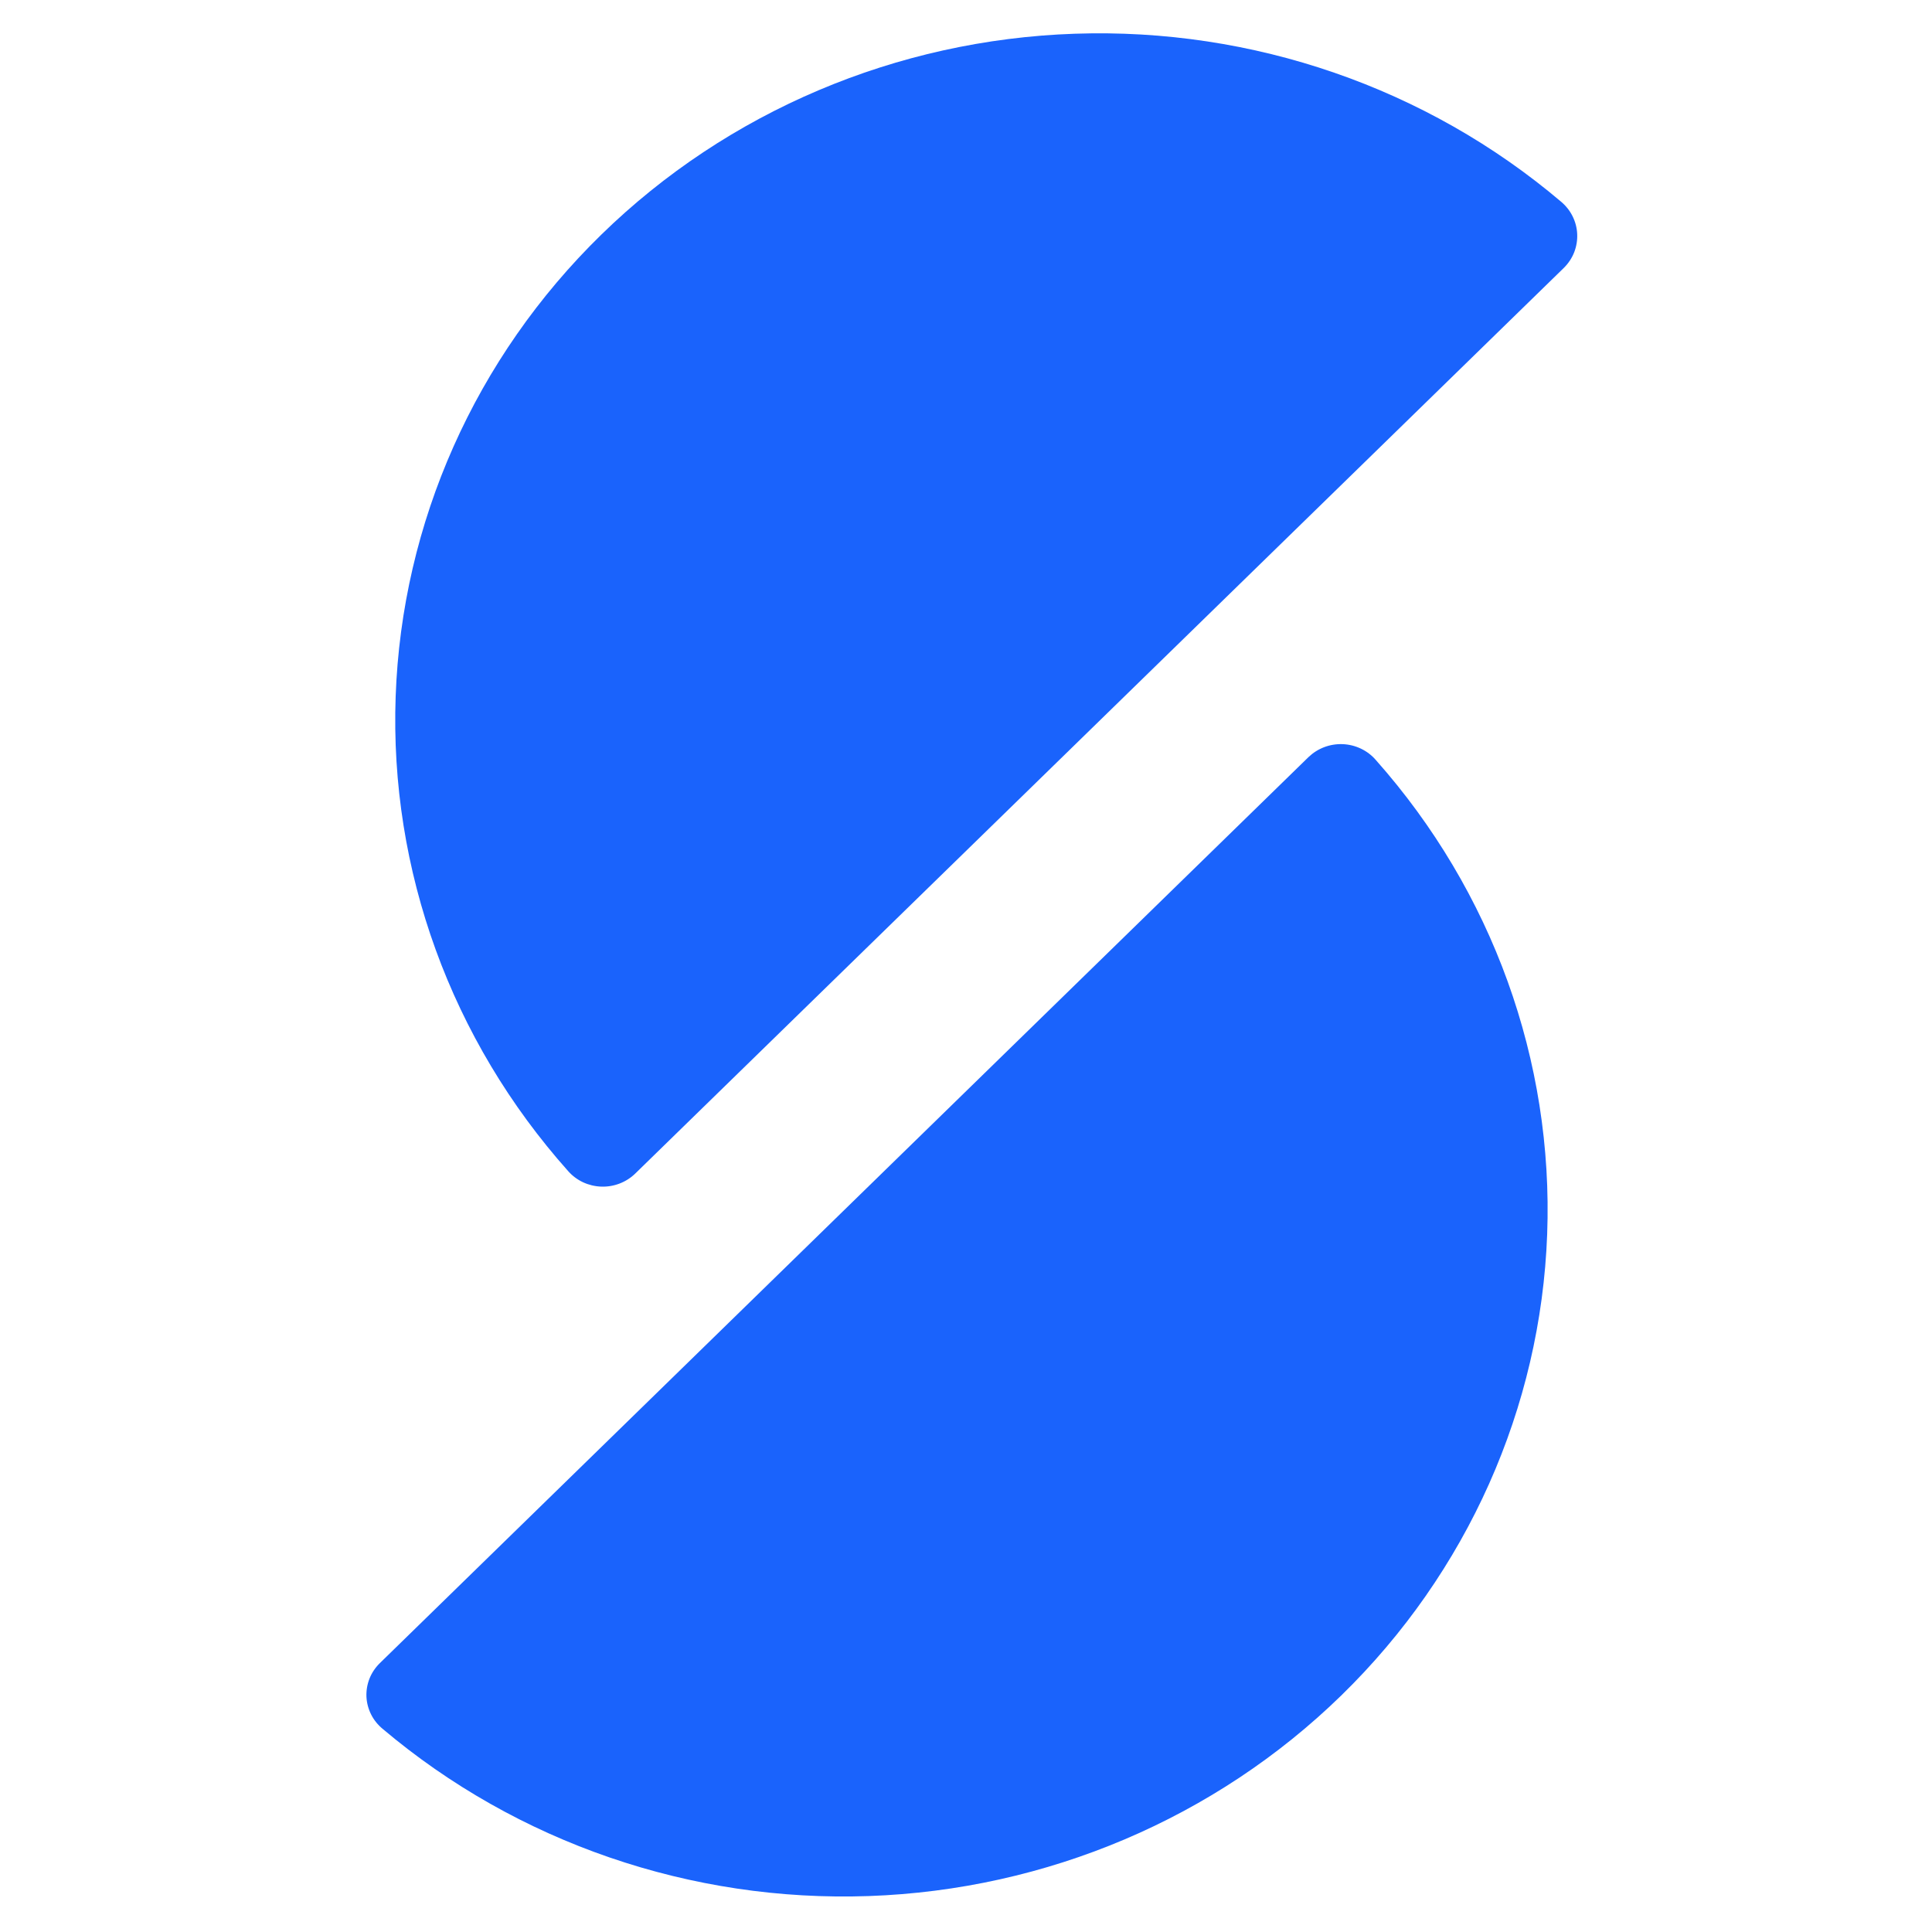
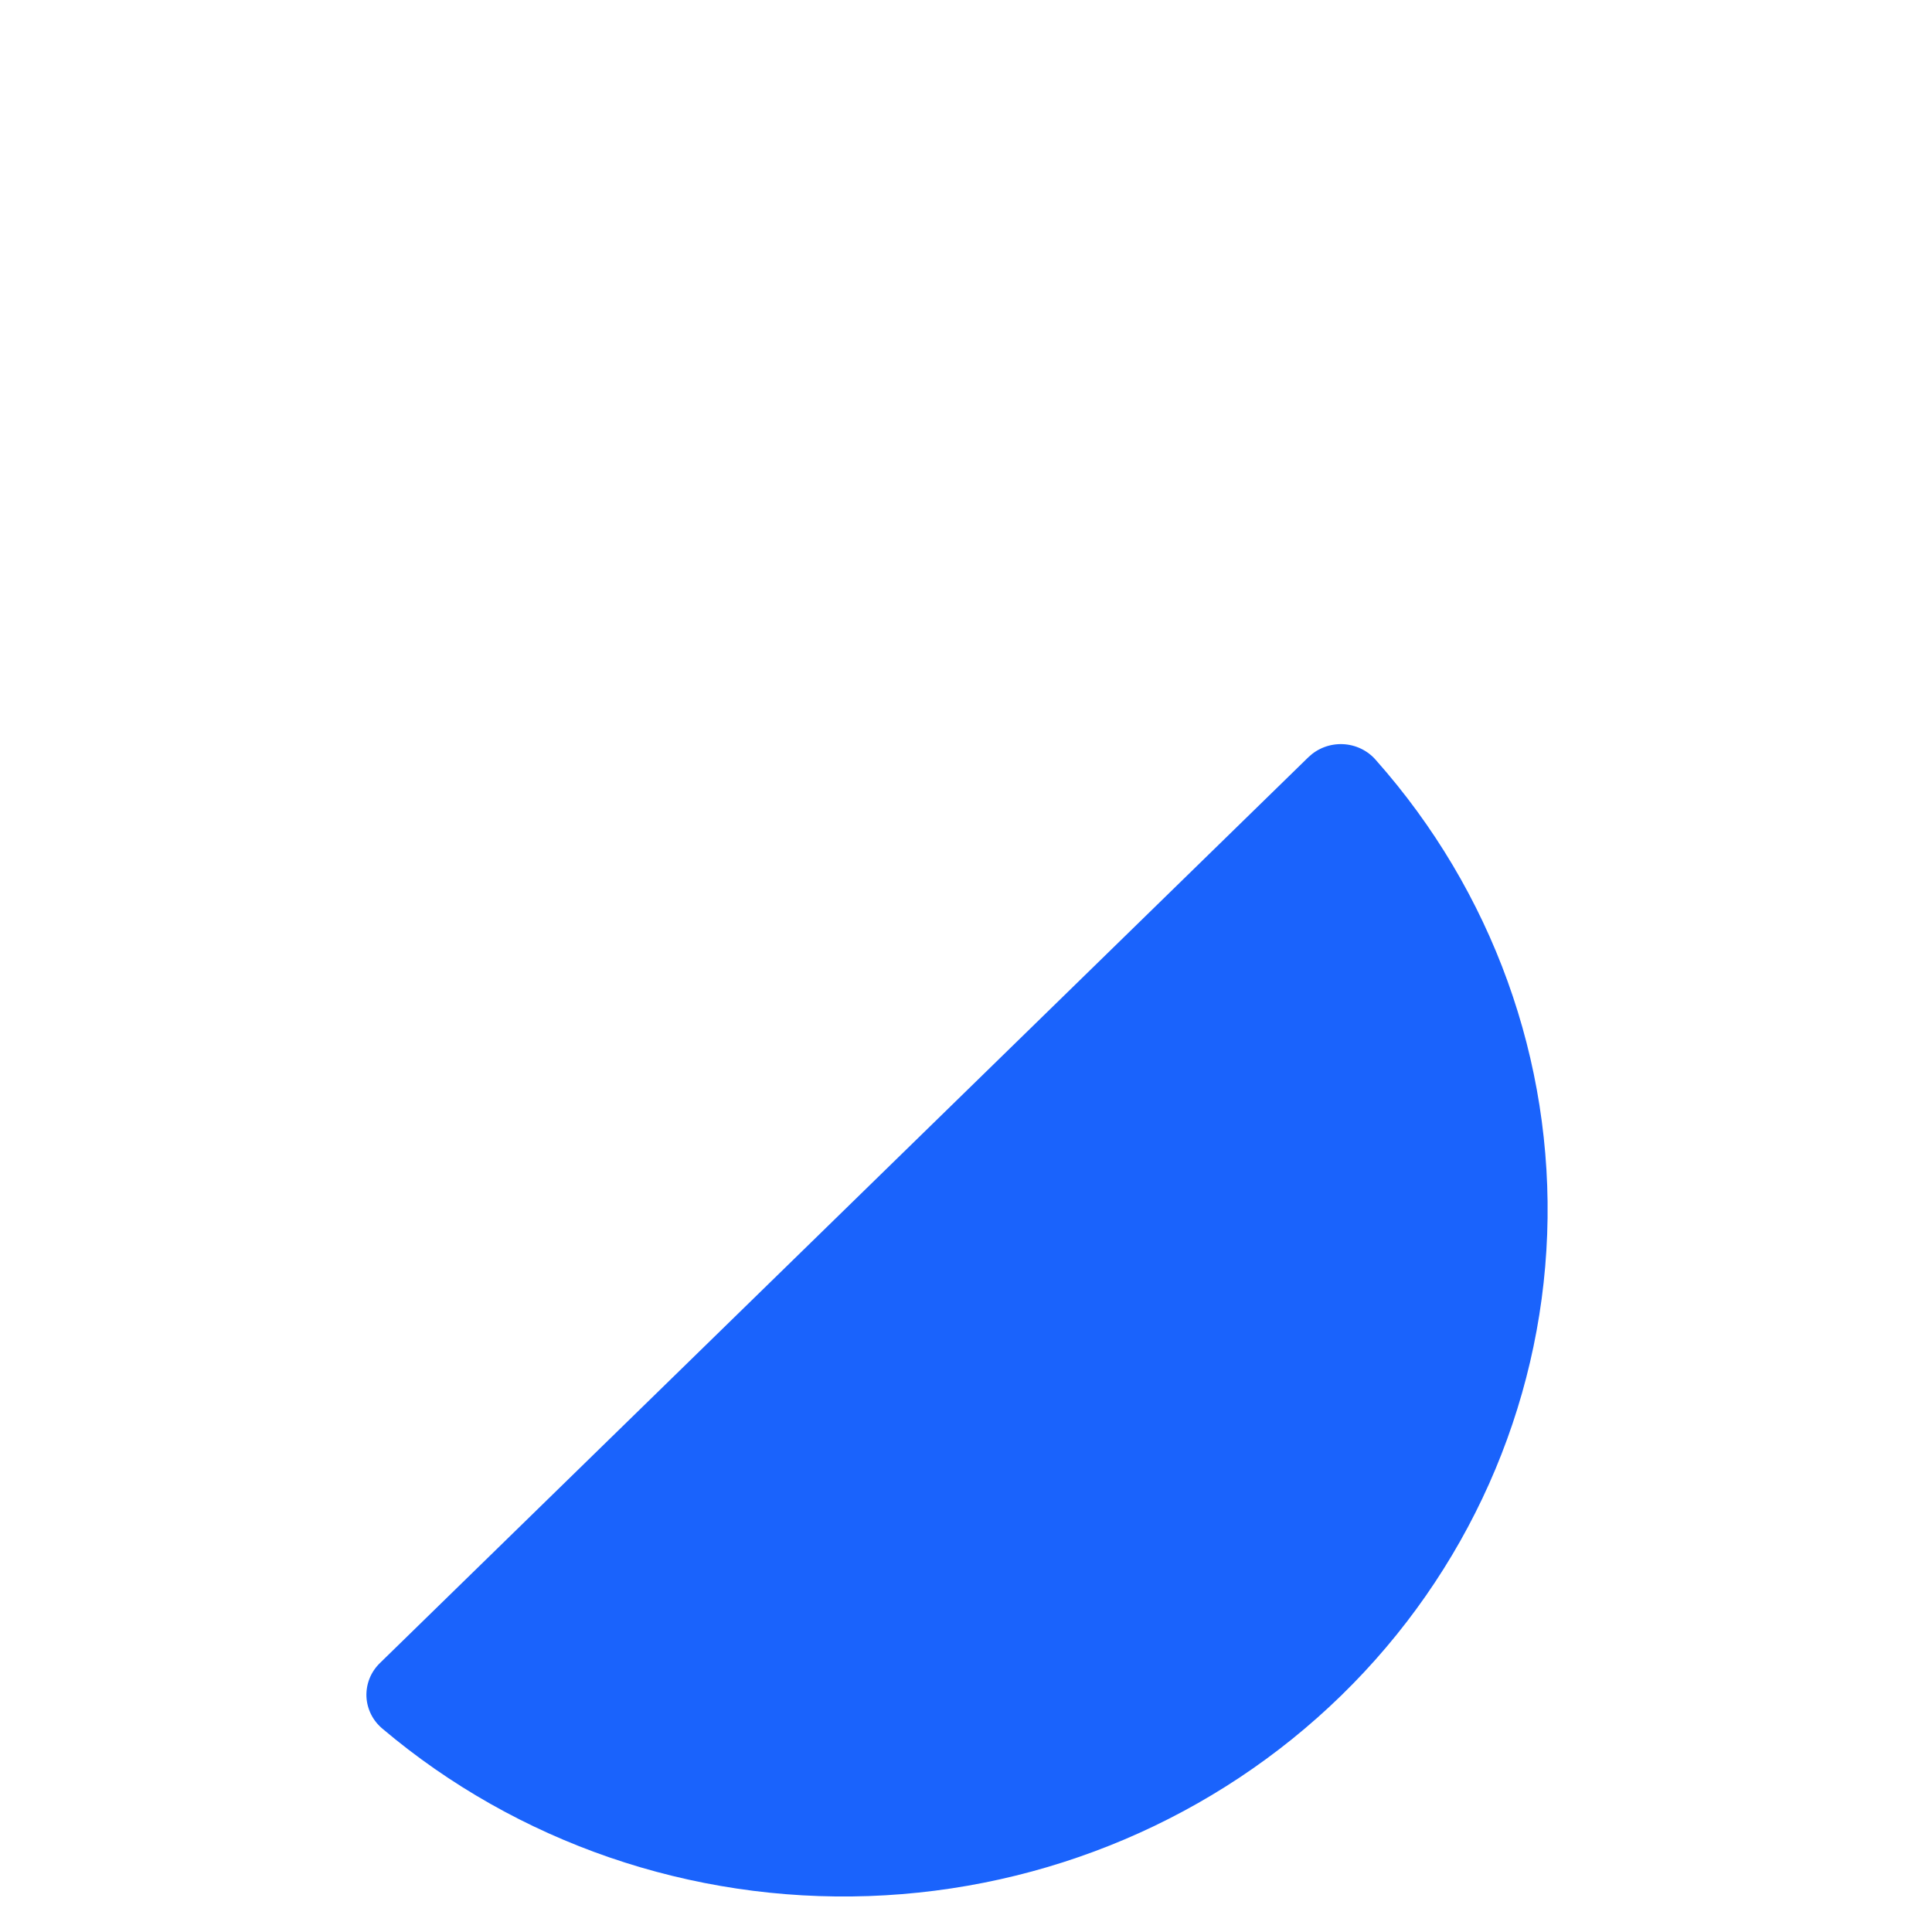
<svg xmlns="http://www.w3.org/2000/svg" width="48" height="48" viewBox="0 0 48 48" fill="none">
-   <path d="M15.782 29.157C15.671 29.265 15.539 29.349 15.393 29.405C15.247 29.461 15.091 29.487 14.934 29.481C14.778 29.475 14.624 29.438 14.483 29.372C14.342 29.305 14.217 29.211 14.115 29.095C11.208 25.835 9.676 21.621 9.83 17.303C9.983 12.985 11.809 8.884 14.941 5.828C18.072 2.772 22.274 0.989 26.701 0.838C31.127 0.687 35.447 2.18 38.789 5.015C38.907 5.115 39.004 5.238 39.072 5.376C39.14 5.514 39.179 5.664 39.185 5.817C39.192 5.97 39.166 6.123 39.111 6.266C39.055 6.409 38.969 6.539 38.86 6.649L15.782 29.157Z" fill="#1A63FC" />
  <path d="M9.437 41.32C9.326 41.429 9.238 41.559 9.181 41.702C9.124 41.846 9.098 41.999 9.104 42.153C9.111 42.306 9.151 42.457 9.22 42.595C9.289 42.733 9.388 42.855 9.508 42.954C12.851 45.778 17.167 47.262 21.586 47.107C26.005 46.952 30.2 45.17 33.327 42.12C36.454 39.069 38.28 34.976 38.439 30.665C38.598 26.354 37.077 22.143 34.182 18.882C34.081 18.764 33.955 18.669 33.814 18.601C33.672 18.533 33.518 18.495 33.361 18.488C33.203 18.482 33.046 18.507 32.899 18.563C32.752 18.619 32.619 18.704 32.507 18.812L9.437 41.32Z" fill="#1A63FC" />
</svg>